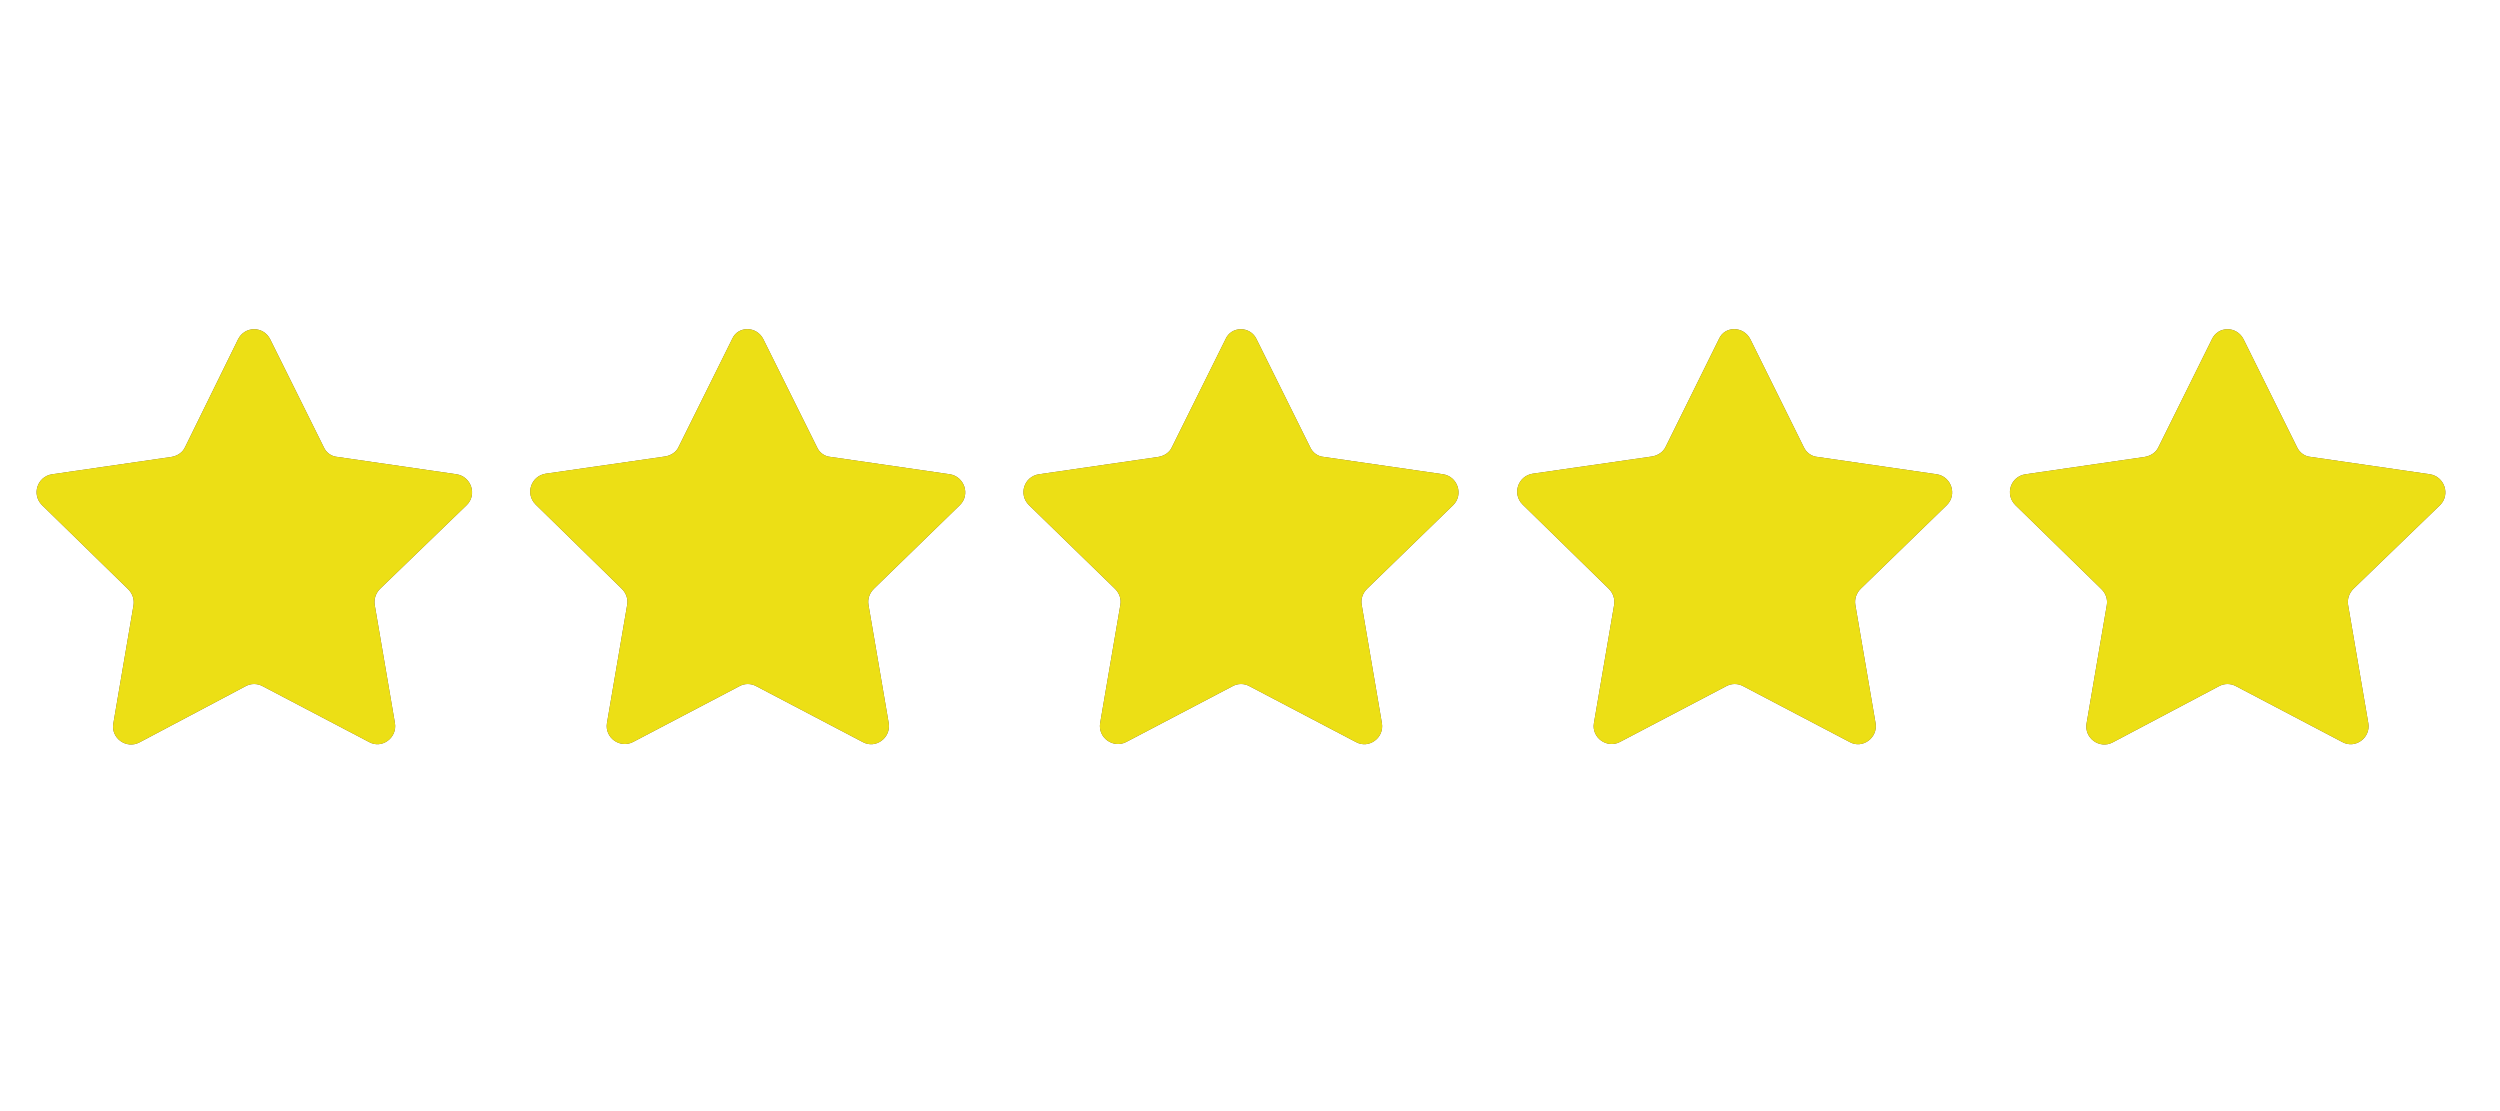
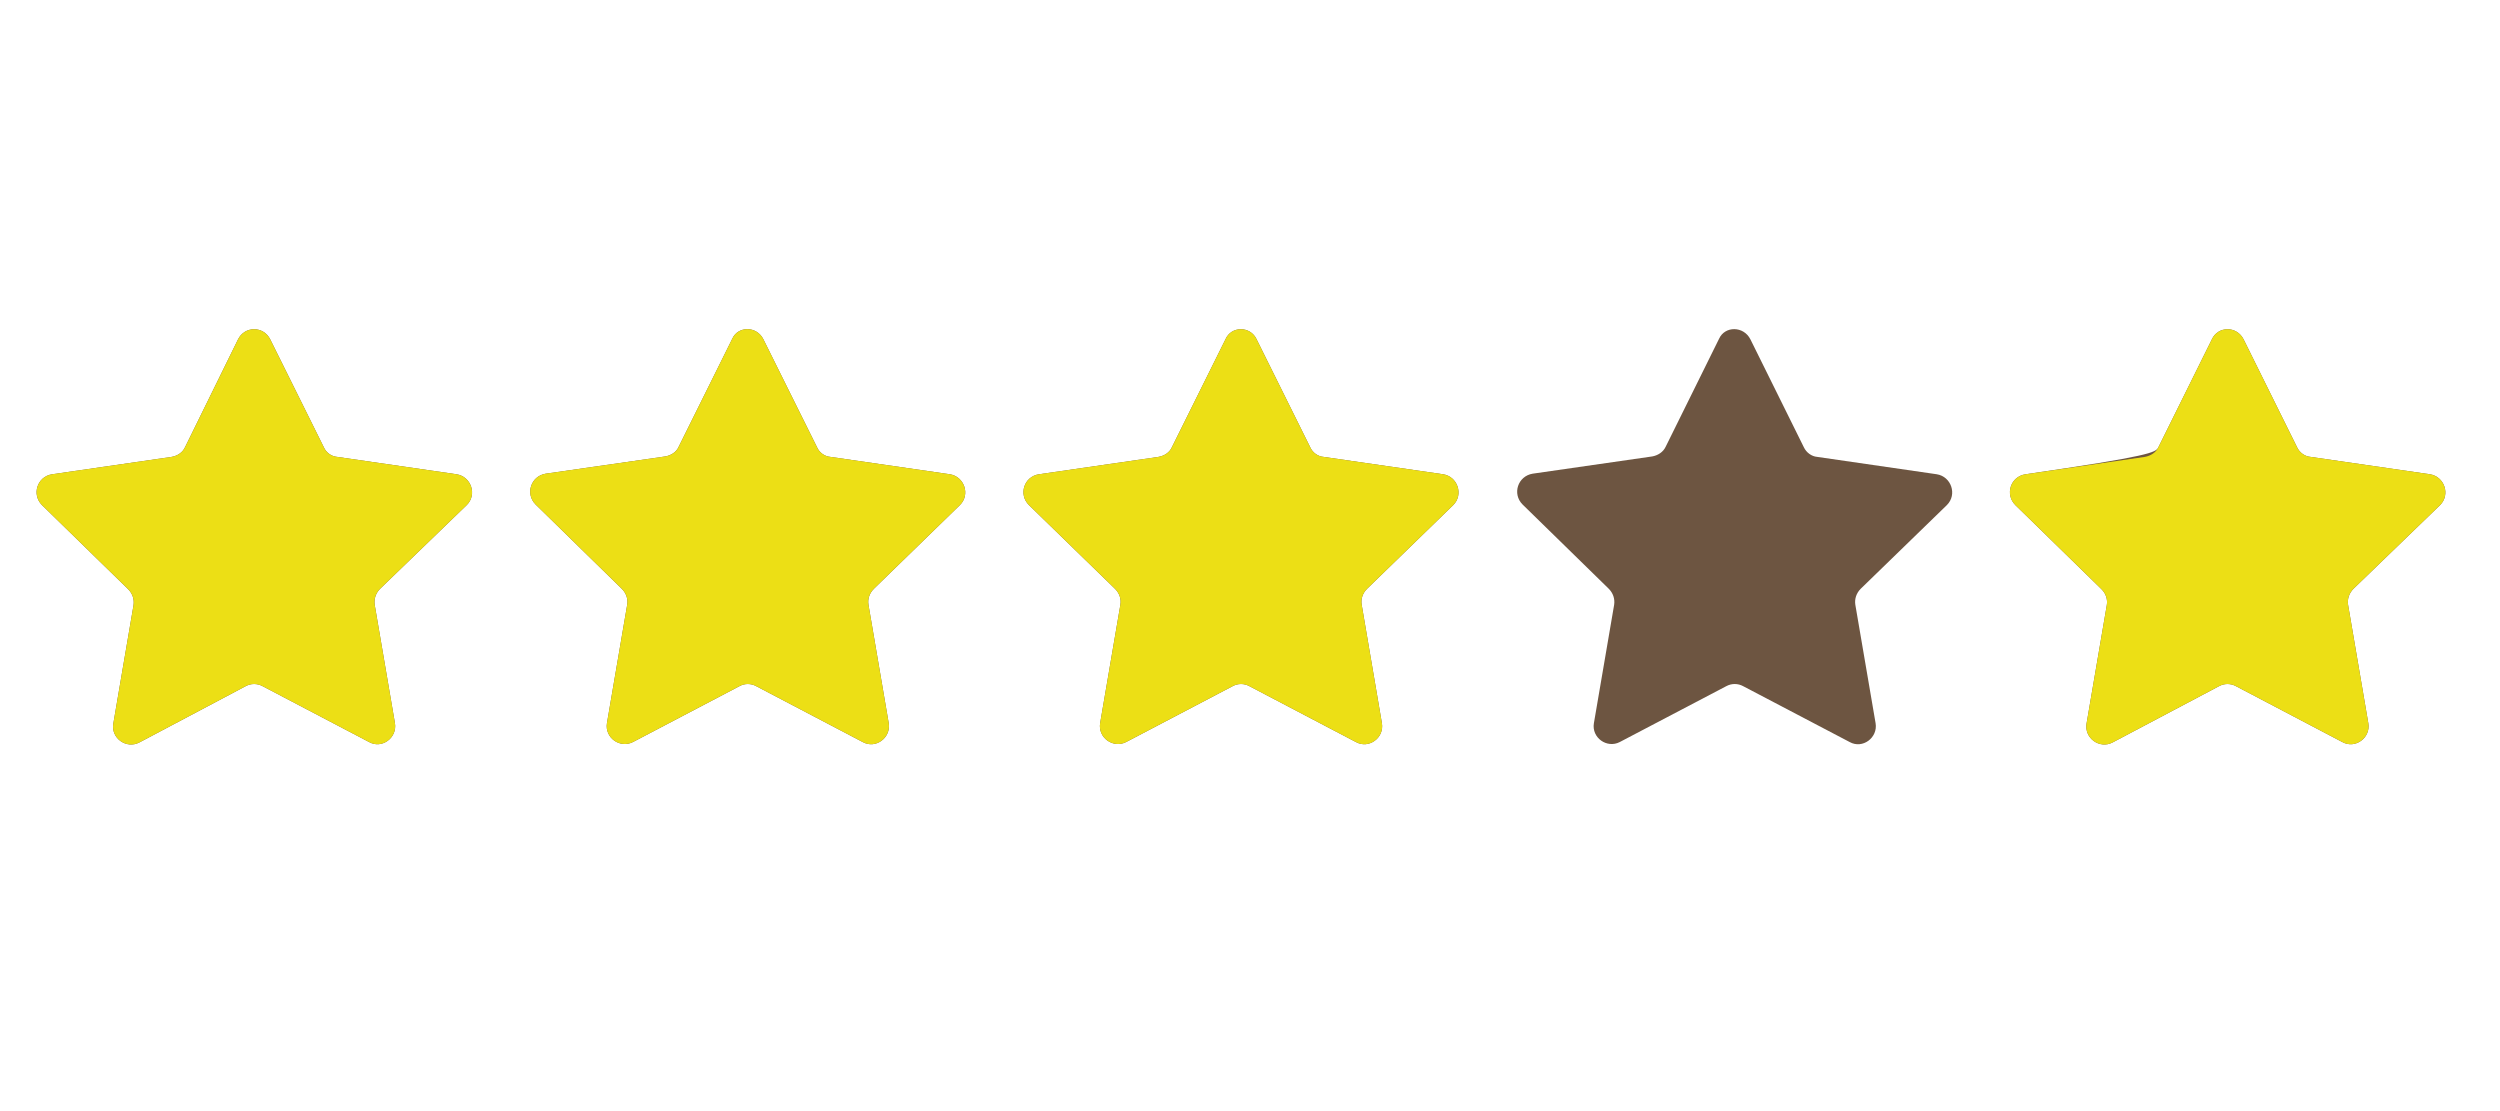
<svg xmlns="http://www.w3.org/2000/svg" width="90" zoomAndPan="magnify" viewBox="0 0 67.5 30" height="40" preserveAspectRatio="xMidYMid meet" version="1.0">
  <defs>
    <clipPath id="6676a0f1bb">
      <path d="M 0.848 8.785 L 13 8.785 L 13 20.398 L 0.848 20.398 Z M 0.848 8.785 " clip-rule="nonzero" />
    </clipPath>
    <clipPath id="f14fedb424">
      <path d="M 14 8.785 L 27 8.785 L 27 20.398 L 14 20.398 Z M 14 8.785 " clip-rule="nonzero" />
    </clipPath>
    <clipPath id="b2ed4bc598">
      <path d="M 27 8.785 L 40 8.785 L 40 20.398 L 27 20.398 Z M 27 8.785 " clip-rule="nonzero" />
    </clipPath>
    <clipPath id="06453d6d25">
      <path d="M 40 8.785 L 53 8.785 L 53 20.398 L 40 20.398 Z M 40 8.785 " clip-rule="nonzero" />
    </clipPath>
    <clipPath id="eee6734bb3">
      <path d="M 54 8.785 L 66.168 8.785 L 66.168 20.398 L 54 20.398 Z M 54 8.785 " clip-rule="nonzero" />
    </clipPath>
    <clipPath id="15f6f9fd1e">
      <path d="M 0.848 8.785 L 13 8.785 L 13 20.398 L 0.848 20.398 Z M 0.848 8.785 " clip-rule="nonzero" />
    </clipPath>
    <clipPath id="6076bb0858">
      <path d="M 14 8.785 L 27 8.785 L 27 20.398 L 14 20.398 Z M 14 8.785 " clip-rule="nonzero" />
    </clipPath>
    <clipPath id="901d5eb2aa">
      <path d="M 27 8.785 L 40 8.785 L 40 20.398 L 27 20.398 Z M 27 8.785 " clip-rule="nonzero" />
    </clipPath>
    <clipPath id="721d0e4b32">
-       <path d="M 40 8.785 L 53 8.785 L 53 20.398 L 40 20.398 Z M 40 8.785 " clip-rule="nonzero" />
-     </clipPath>
+       </clipPath>
    <clipPath id="5da59cb7a1">
      <path d="M 54 8.785 L 66.168 8.785 L 66.168 20.398 L 54 20.398 Z M 54 8.785 " clip-rule="nonzero" />
    </clipPath>
  </defs>
  <g clip-path="url(#6676a0f1bb)">
    <path fill="#6d5541" d="M 7.297 9.164 L 8.742 12.074 C 8.805 12.219 8.949 12.324 9.105 12.336 L 12.328 12.805 C 12.719 12.867 12.891 13.352 12.602 13.637 L 10.262 15.898 C 10.145 16.016 10.094 16.172 10.117 16.328 L 10.664 19.527 C 10.73 19.918 10.312 20.23 9.965 20.035 L 7.09 18.527 C 6.945 18.449 6.777 18.449 6.633 18.527 L 3.762 20.047 C 3.41 20.23 2.992 19.93 3.059 19.539 L 3.605 16.34 C 3.629 16.184 3.578 16.027 3.461 15.91 L 1.133 13.637 C 0.848 13.352 1.004 12.867 1.406 12.805 L 4.633 12.336 C 4.789 12.309 4.93 12.219 4.996 12.074 L 6.426 9.164 C 6.609 8.797 7.113 8.797 7.297 9.164 Z M 7.297 9.164 " fill-opacity="1" fill-rule="nonzero" />
  </g>
  <g clip-path="url(#f14fedb424)">
    <path fill="#6d5541" d="M 20.613 9.164 L 22.059 12.074 C 22.121 12.219 22.266 12.324 22.422 12.336 L 25.648 12.805 C 26.035 12.867 26.207 13.352 25.918 13.637 L 23.594 15.898 C 23.477 16.016 23.422 16.172 23.449 16.328 L 23.996 19.527 C 24.059 19.918 23.645 20.23 23.293 20.035 L 20.418 18.527 C 20.277 18.449 20.105 18.449 19.965 18.527 L 17.09 20.035 C 16.738 20.215 16.324 19.918 16.387 19.527 L 16.934 16.328 C 16.961 16.172 16.906 16.016 16.789 15.898 L 14.461 13.621 C 14.176 13.336 14.332 12.855 14.734 12.789 L 17.961 12.324 C 18.117 12.297 18.262 12.207 18.324 12.062 L 19.77 9.148 C 19.926 8.797 20.434 8.797 20.613 9.164 Z M 20.613 9.164 " fill-opacity="1" fill-rule="nonzero" />
  </g>
  <g clip-path="url(#b2ed4bc598)">
    <path fill="#6d5541" d="M 33.93 9.164 L 35.375 12.074 C 35.438 12.219 35.582 12.324 35.738 12.336 L 38.965 12.805 C 39.355 12.867 39.523 13.352 39.238 13.637 L 36.91 15.898 C 36.793 16.016 36.738 16.172 36.766 16.328 L 37.312 19.527 C 37.379 19.918 36.961 20.23 36.609 20.035 L 33.734 18.527 C 33.594 18.449 33.422 18.449 33.281 18.527 L 30.406 20.035 C 30.055 20.215 29.641 19.918 29.703 19.527 L 30.25 16.328 C 30.277 16.172 30.223 16.016 30.105 15.898 L 27.781 13.637 C 27.492 13.352 27.648 12.867 28.051 12.805 L 31.277 12.336 C 31.434 12.309 31.578 12.219 31.641 12.074 L 33.086 9.164 C 33.242 8.797 33.762 8.797 33.93 9.164 Z M 33.93 9.164 " fill-opacity="1" fill-rule="nonzero" />
  </g>
  <g clip-path="url(#06453d6d25)">
    <path fill="#6d5541" d="M 47.262 9.164 L 48.703 12.074 C 48.77 12.219 48.914 12.324 49.066 12.336 L 52.293 12.805 C 52.684 12.867 52.852 13.352 52.566 13.637 L 50.238 15.898 C 50.121 16.016 50.07 16.172 50.094 16.328 L 50.641 19.527 C 50.707 19.918 50.289 20.23 49.941 20.035 L 47.066 18.527 C 46.922 18.449 46.754 18.449 46.609 18.527 L 43.734 20.035 C 43.387 20.215 42.969 19.918 43.035 19.527 L 43.582 16.328 C 43.605 16.172 43.555 16.016 43.438 15.898 L 41.109 13.621 C 40.824 13.336 40.98 12.855 41.383 12.789 L 44.609 12.324 C 44.762 12.297 44.906 12.207 44.973 12.062 L 46.414 9.148 C 46.57 8.797 47.078 8.797 47.262 9.164 Z M 47.262 9.164 " fill-opacity="1" fill-rule="nonzero" />
  </g>
  <g clip-path="url(#eee6734bb3)">
-     <path fill="#6d5541" d="M 60.578 9.164 L 62.02 12.074 C 62.086 12.219 62.23 12.324 62.387 12.336 L 65.609 12.805 C 66 12.867 66.168 13.352 65.883 13.637 L 63.543 15.898 C 63.426 16.016 63.375 16.172 63.398 16.328 L 63.945 19.527 C 64.012 19.918 63.594 20.23 63.242 20.035 L 60.371 18.527 C 60.227 18.449 60.059 18.449 59.914 18.527 L 57.039 20.047 C 56.688 20.23 56.273 19.93 56.336 19.539 L 56.883 16.34 C 56.91 16.184 56.859 16.027 56.742 15.91 L 54.414 13.637 C 54.129 13.352 54.281 12.867 54.688 12.805 L 57.91 12.336 C 58.066 12.309 58.211 12.219 58.277 12.074 L 59.719 9.164 C 59.887 8.797 60.395 8.797 60.578 9.164 Z M 60.578 9.164 " fill-opacity="1" fill-rule="nonzero" />
+     <path fill="#6d5541" d="M 60.578 9.164 L 62.02 12.074 C 62.086 12.219 62.23 12.324 62.387 12.336 L 65.609 12.805 C 66 12.867 66.168 13.352 65.883 13.637 L 63.543 15.898 C 63.426 16.016 63.375 16.172 63.398 16.328 L 63.945 19.527 C 64.012 19.918 63.594 20.23 63.242 20.035 L 60.371 18.527 C 60.227 18.449 60.059 18.449 59.914 18.527 L 57.039 20.047 C 56.688 20.23 56.273 19.93 56.336 19.539 L 56.883 16.34 C 56.91 16.184 56.859 16.027 56.742 15.91 L 54.414 13.637 C 54.129 13.352 54.281 12.867 54.688 12.805 C 58.066 12.309 58.211 12.219 58.277 12.074 L 59.719 9.164 C 59.887 8.797 60.395 8.797 60.578 9.164 Z M 60.578 9.164 " fill-opacity="1" fill-rule="nonzero" />
  </g>
  <g clip-path="url(#15f6f9fd1e)">
    <path fill="#ecdf15" d="M 7.297 9.164 L 8.742 12.074 C 8.805 12.219 8.949 12.324 9.105 12.336 L 12.328 12.805 C 12.719 12.867 12.891 13.352 12.602 13.637 L 10.262 15.898 C 10.145 16.016 10.094 16.172 10.117 16.328 L 10.664 19.527 C 10.73 19.918 10.312 20.23 9.965 20.035 L 7.09 18.527 C 6.945 18.449 6.777 18.449 6.633 18.527 L 3.762 20.047 C 3.41 20.23 2.992 19.93 3.059 19.539 L 3.605 16.34 C 3.629 16.184 3.578 16.027 3.461 15.91 L 1.133 13.637 C 0.848 13.352 1.004 12.867 1.406 12.805 L 4.633 12.336 C 4.789 12.309 4.93 12.219 4.996 12.074 L 6.426 9.164 C 6.609 8.797 7.113 8.797 7.297 9.164 Z M 7.297 9.164 " fill-opacity="1" fill-rule="nonzero" />
  </g>
  <g clip-path="url(#6076bb0858)">
    <path fill="#ecdf15" d="M 20.613 9.164 L 22.059 12.074 C 22.121 12.219 22.266 12.324 22.422 12.336 L 25.648 12.805 C 26.035 12.867 26.207 13.352 25.918 13.637 L 23.594 15.898 C 23.477 16.016 23.422 16.172 23.449 16.328 L 23.996 19.527 C 24.059 19.918 23.645 20.23 23.293 20.035 L 20.418 18.527 C 20.277 18.449 20.105 18.449 19.965 18.527 L 17.09 20.035 C 16.738 20.215 16.324 19.918 16.387 19.527 L 16.934 16.328 C 16.961 16.172 16.906 16.016 16.789 15.898 L 14.461 13.621 C 14.176 13.336 14.332 12.855 14.734 12.789 L 17.961 12.324 C 18.117 12.297 18.262 12.207 18.324 12.062 L 19.77 9.148 C 19.926 8.797 20.434 8.797 20.613 9.164 Z M 20.613 9.164 " fill-opacity="1" fill-rule="nonzero" />
  </g>
  <g clip-path="url(#901d5eb2aa)">
    <path fill="#ecdf15" d="M 33.93 9.164 L 35.375 12.074 C 35.438 12.219 35.582 12.324 35.738 12.336 L 38.965 12.805 C 39.355 12.867 39.523 13.352 39.238 13.637 L 36.91 15.898 C 36.793 16.016 36.738 16.172 36.766 16.328 L 37.312 19.527 C 37.379 19.918 36.961 20.23 36.609 20.035 L 33.734 18.527 C 33.594 18.449 33.422 18.449 33.281 18.527 L 30.406 20.035 C 30.055 20.215 29.641 19.918 29.703 19.527 L 30.25 16.328 C 30.277 16.172 30.223 16.016 30.105 15.898 L 27.781 13.637 C 27.492 13.352 27.648 12.867 28.051 12.805 L 31.277 12.336 C 31.434 12.309 31.578 12.219 31.641 12.074 L 33.086 9.164 C 33.242 8.797 33.762 8.797 33.93 9.164 Z M 33.93 9.164 " fill-opacity="1" fill-rule="nonzero" />
  </g>
  <g clip-path="url(#721d0e4b32)">
    <path fill="#ecdf15" d="M 47.262 9.164 L 48.703 12.074 C 48.77 12.219 48.914 12.324 49.066 12.336 L 52.293 12.805 C 52.684 12.867 52.852 13.352 52.566 13.637 L 50.238 15.898 C 50.121 16.016 50.07 16.172 50.094 16.328 L 50.641 19.527 C 50.707 19.918 50.289 20.23 49.941 20.035 L 47.066 18.527 C 46.922 18.449 46.754 18.449 46.609 18.527 L 43.734 20.035 C 43.387 20.215 42.969 19.918 43.035 19.527 L 43.582 16.328 C 43.605 16.172 43.555 16.016 43.438 15.898 L 41.109 13.621 C 40.824 13.336 40.98 12.855 41.383 12.789 L 44.609 12.324 C 44.762 12.297 44.906 12.207 44.973 12.062 L 46.414 9.148 C 46.57 8.797 47.078 8.797 47.262 9.164 Z M 47.262 9.164 " fill-opacity="1" fill-rule="nonzero" />
  </g>
  <g clip-path="url(#5da59cb7a1)">
    <path fill="#ecdf15" d="M 60.578 9.164 L 62.02 12.074 C 62.086 12.219 62.23 12.324 62.387 12.336 L 65.609 12.805 C 66 12.867 66.168 13.352 65.883 13.637 L 63.543 15.898 C 63.426 16.016 63.375 16.172 63.398 16.328 L 63.945 19.527 C 64.012 19.918 63.594 20.23 63.242 20.035 L 60.371 18.527 C 60.227 18.449 60.059 18.449 59.914 18.527 L 57.039 20.047 C 56.688 20.23 56.273 19.93 56.336 19.539 L 56.883 16.34 C 56.91 16.184 56.859 16.027 56.742 15.91 L 54.414 13.637 C 54.129 13.352 54.281 12.867 54.688 12.805 L 57.91 12.336 C 58.066 12.309 58.211 12.219 58.277 12.074 L 59.719 9.164 C 59.887 8.797 60.395 8.797 60.578 9.164 Z M 60.578 9.164 " fill-opacity="1" fill-rule="nonzero" />
  </g>
</svg>